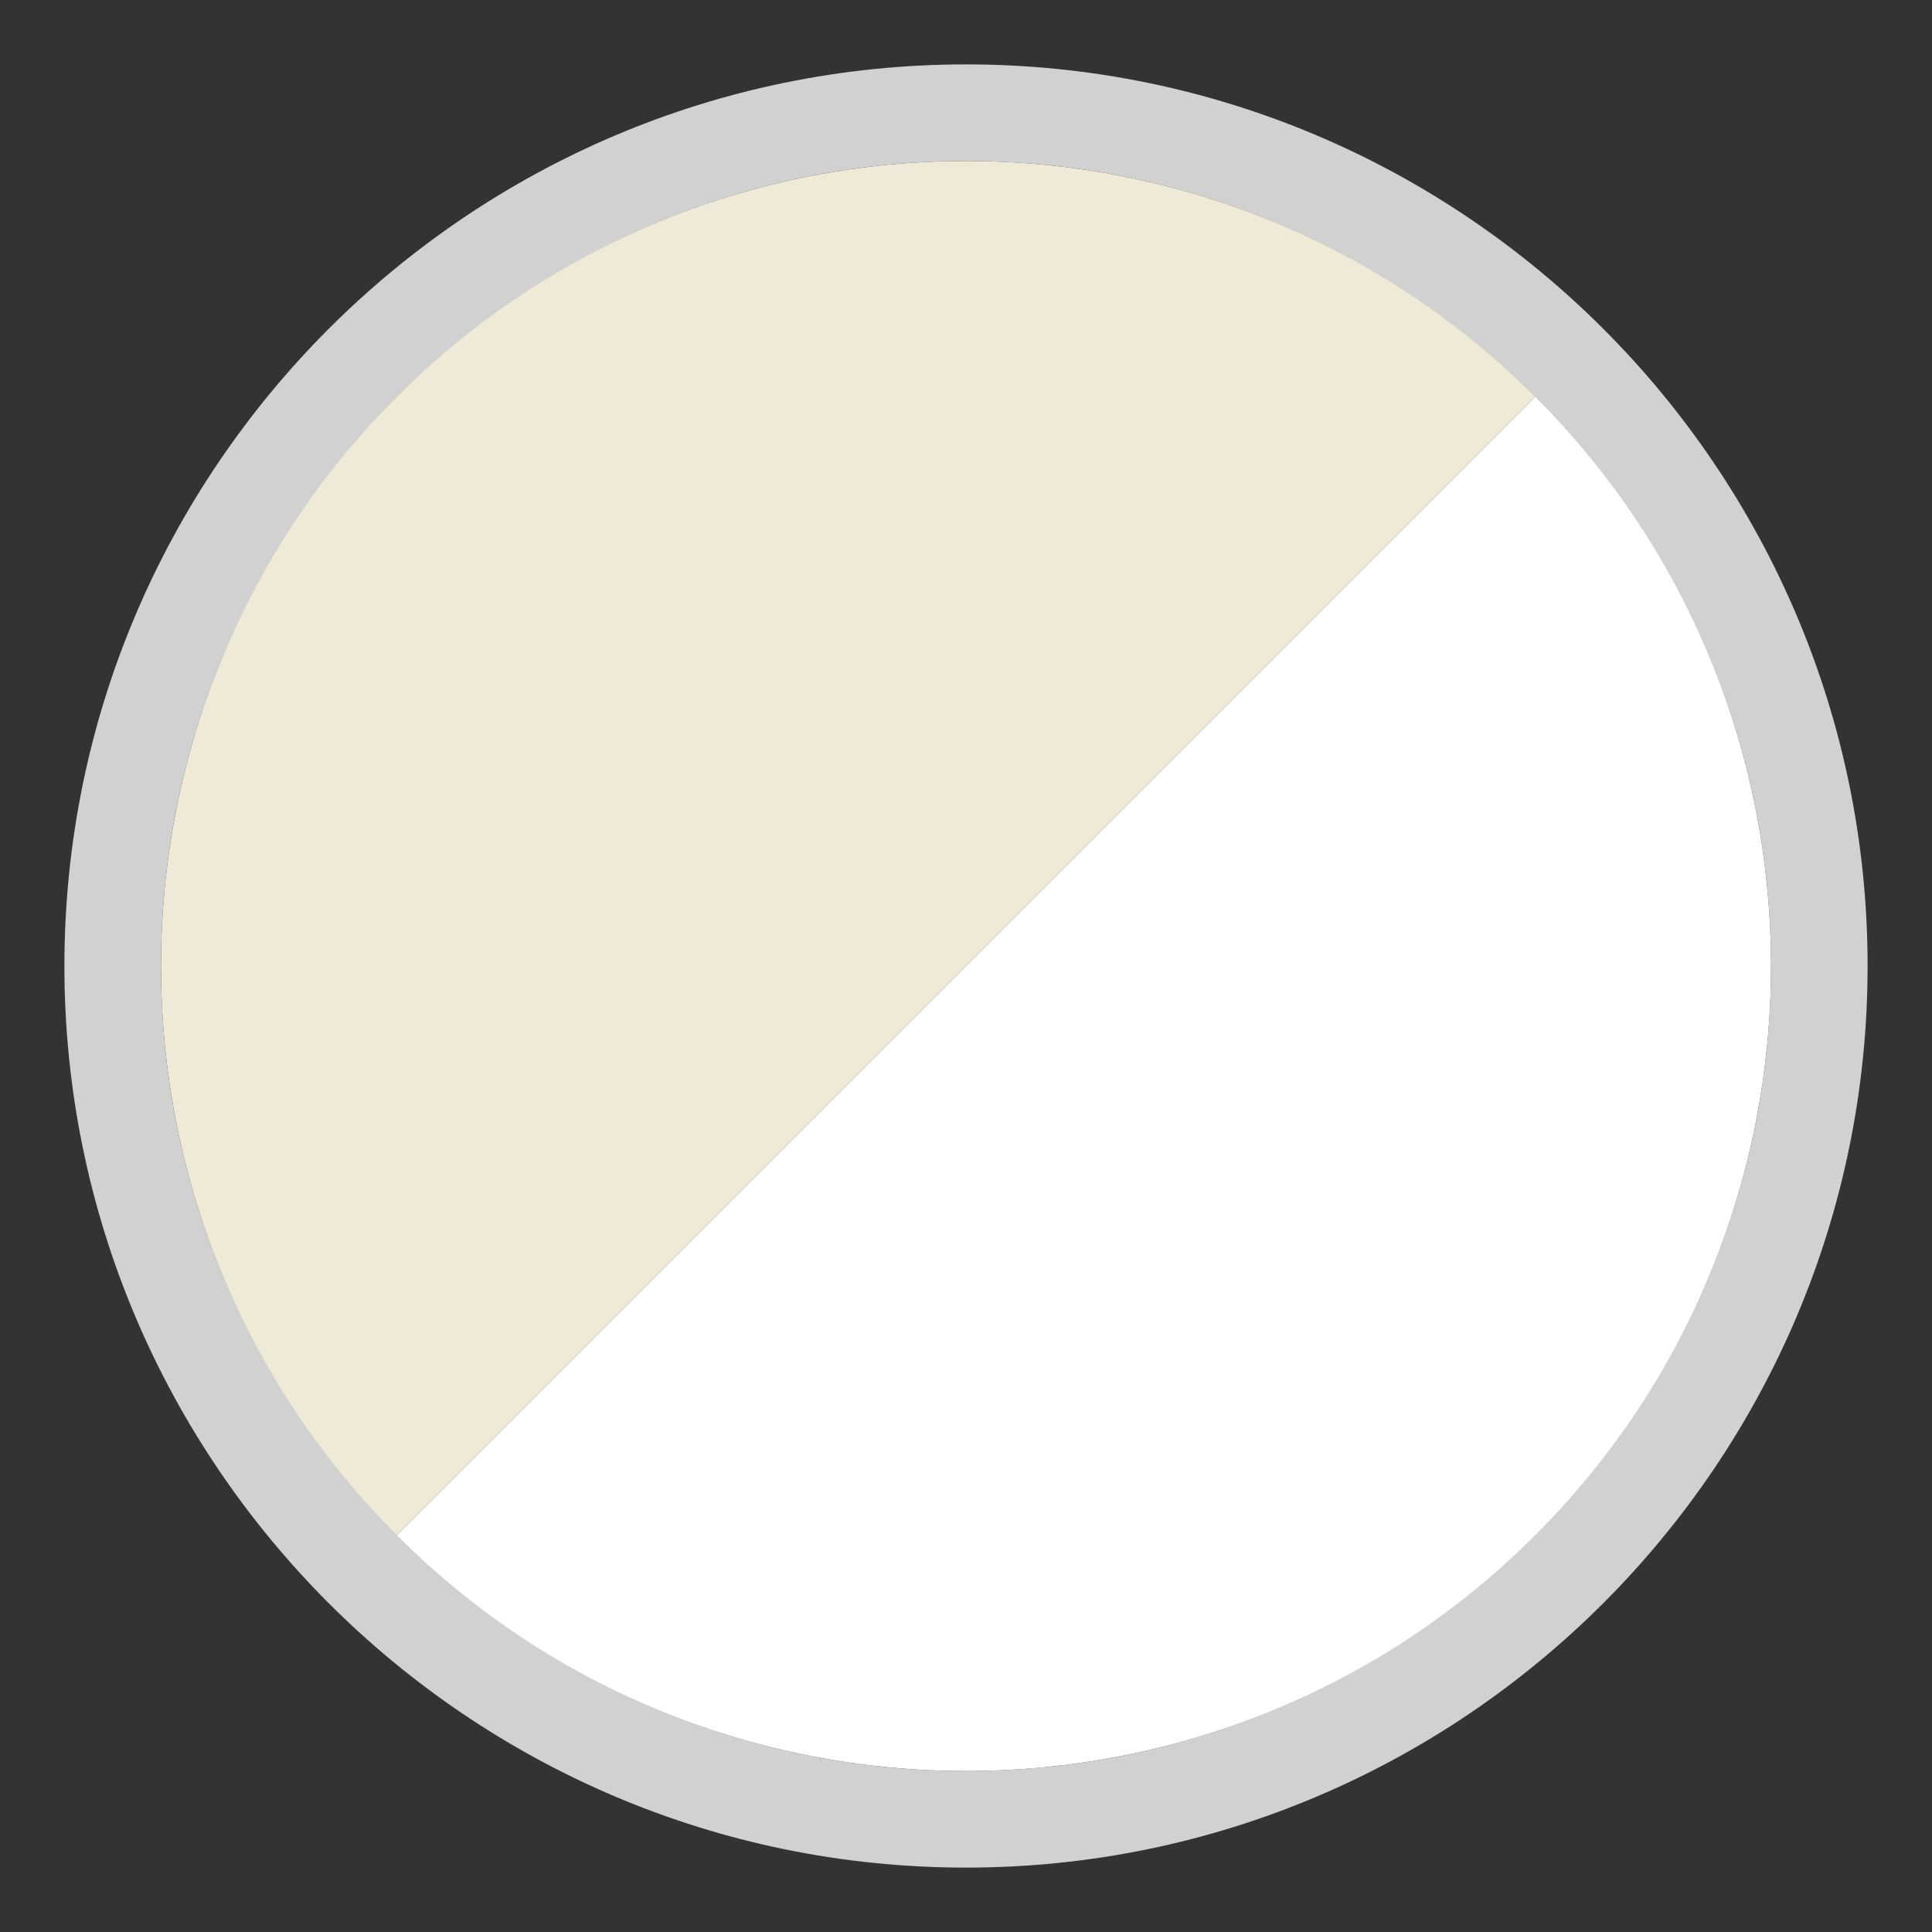
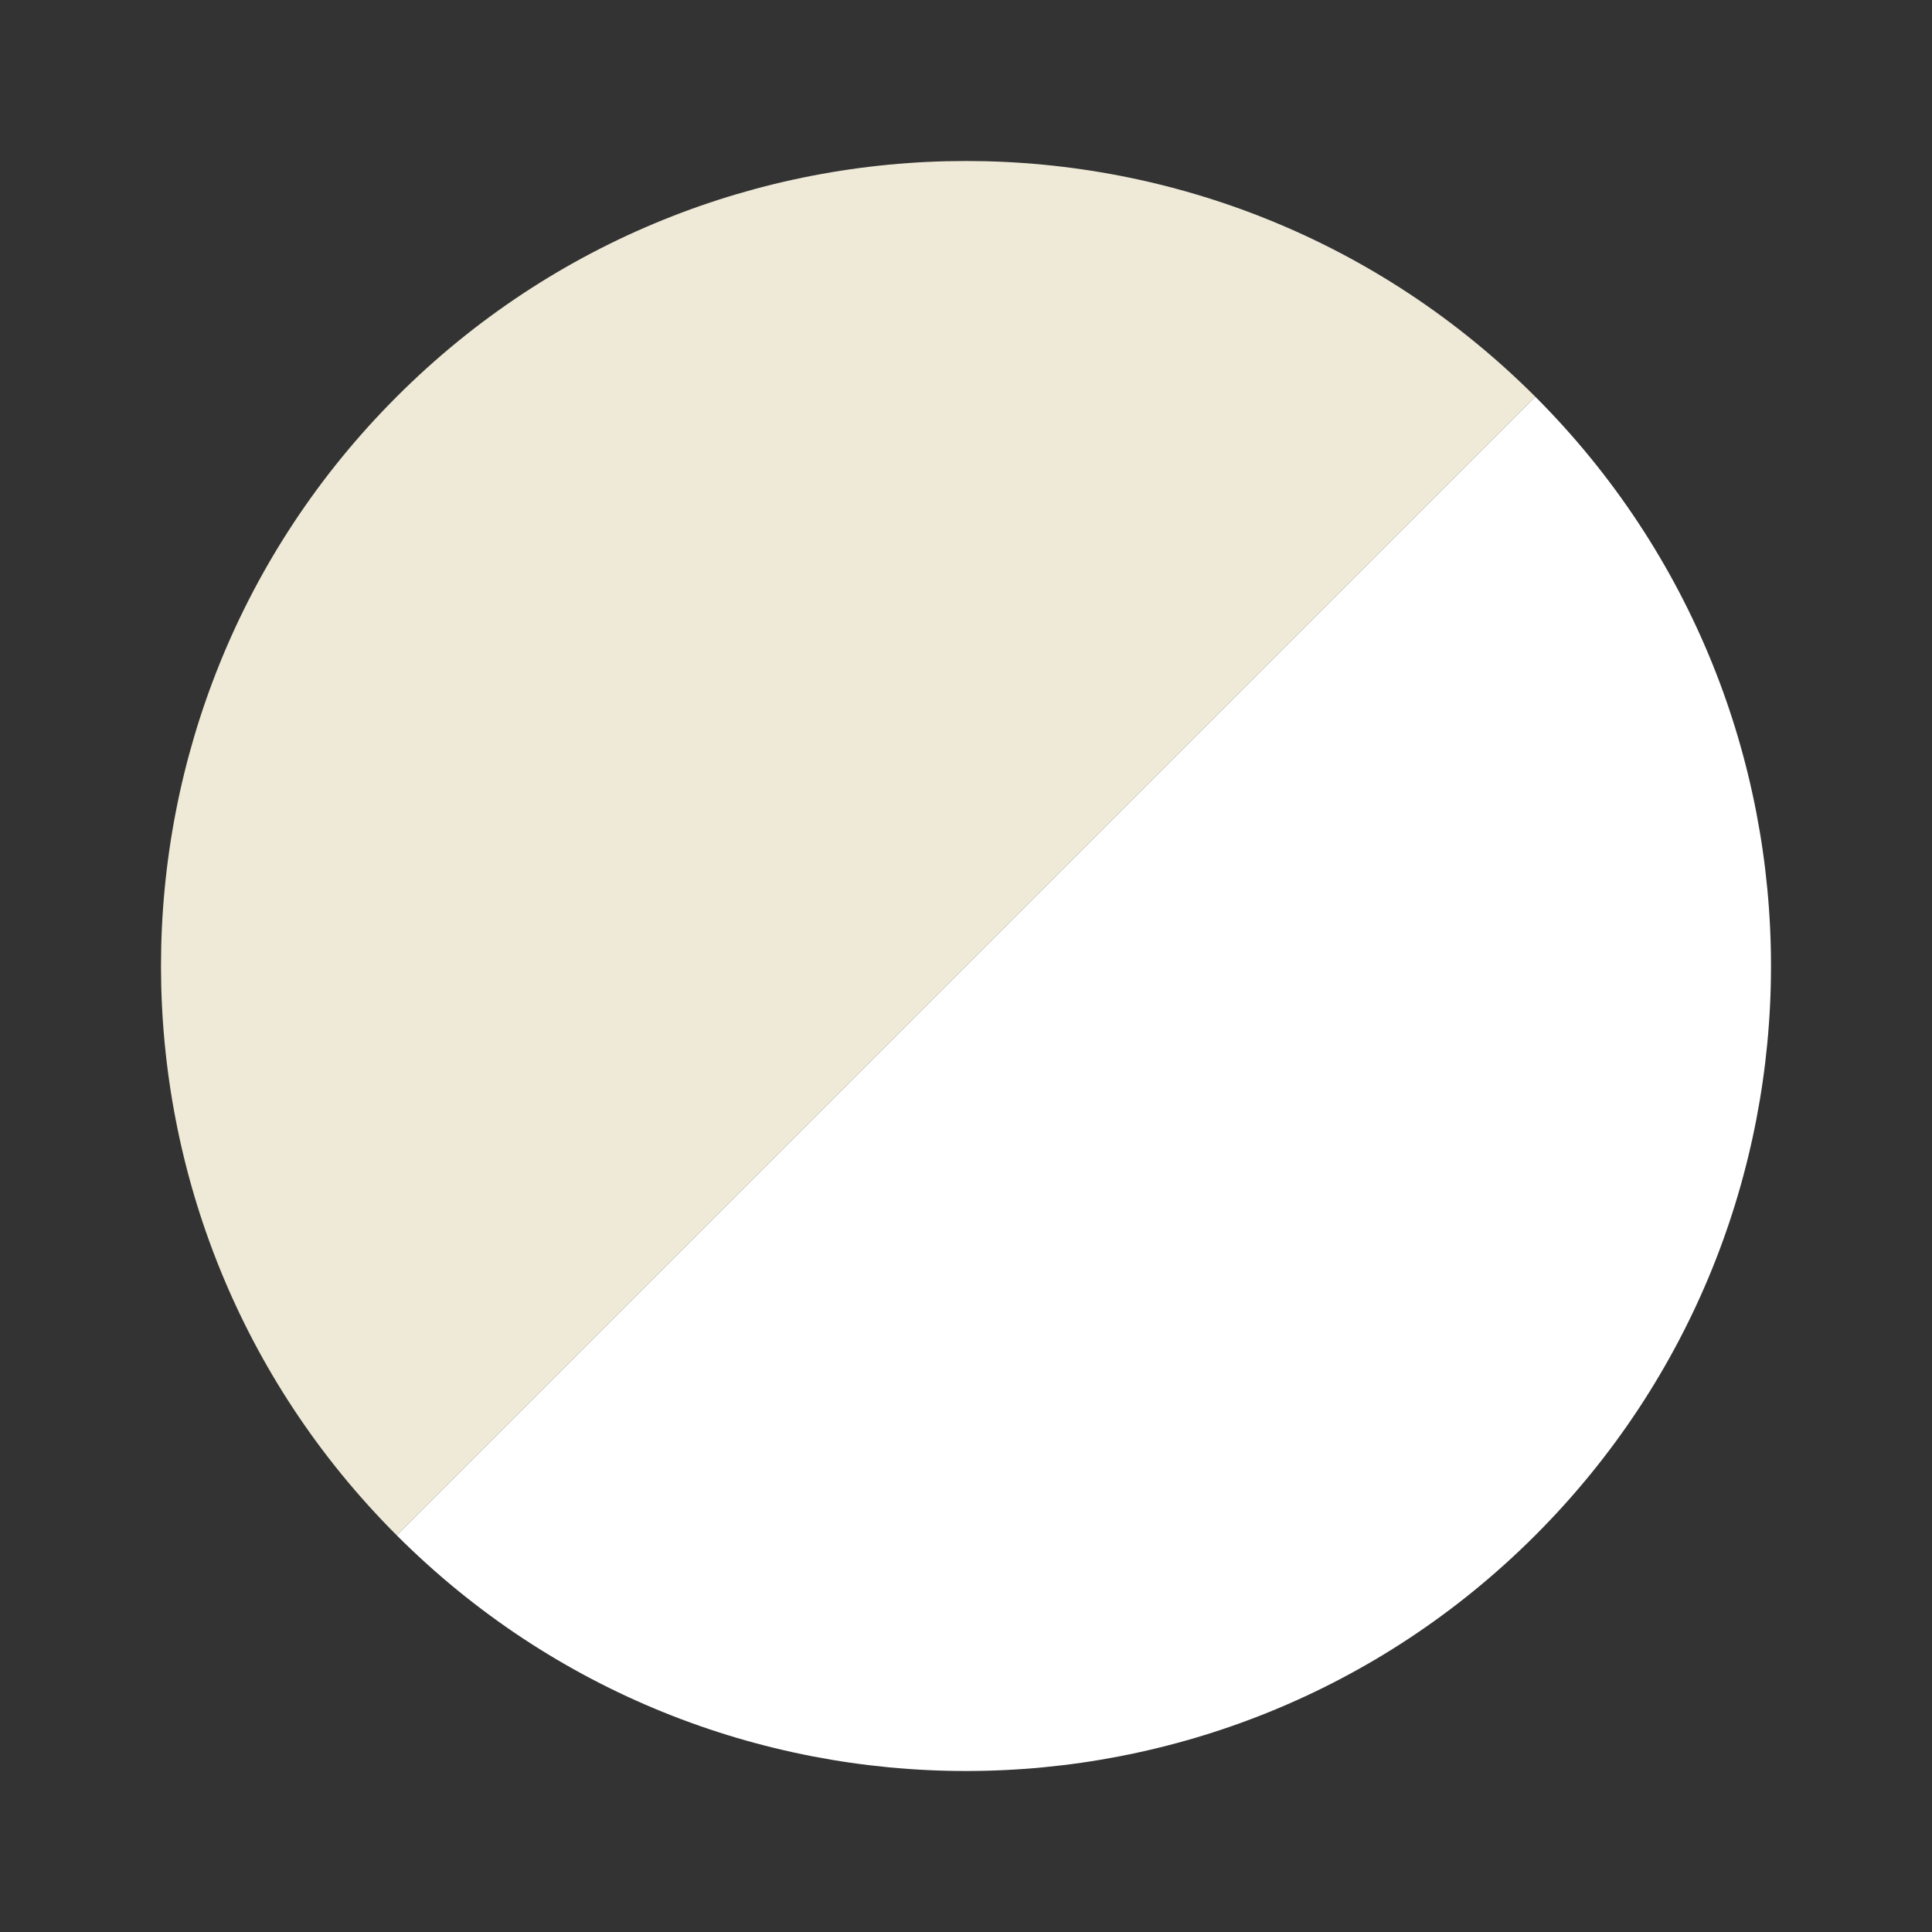
<svg xmlns="http://www.w3.org/2000/svg" id="Livello_1" data-name="Livello 1" viewBox="0 0 30 30">
  <rect x="0" y="0" width="30" height="30" fill="#333333" stroke="none" />
  <defs>
    <style>
      .cls-1 {
        fill: #fff;
      }

      .cls-2 {
        fill: #d1d1d1;
      }

      .cls-3 {
        fill: #efead7;
      }
    </style>
  </defs>
-   <path class="cls-2" d="M15,2.5c6.9,0,12.5,5.6,12.5,12.5s-5.6,12.5-12.5,12.5S2.5,21.9,2.5,15,8.1,2.5,15,2.5M15,1C7.28,1,1,7.28,1,15s6.28,14,14,14,14-6.28,14-14S22.72,1,15,1h0Z" />
  <path class="cls-3" d="M6.16,23.84C1.28,18.96,1.28,11.04,6.16,6.16c4.88-4.88,12.8-4.88,17.68,0L6.16,23.84Z" />
  <path class="cls-1" d="M6.16,23.84c4.88,4.88,12.8,4.88,17.68,0,4.88-4.88,4.88-12.8,0-17.68L6.16,23.84Z" />
</svg>